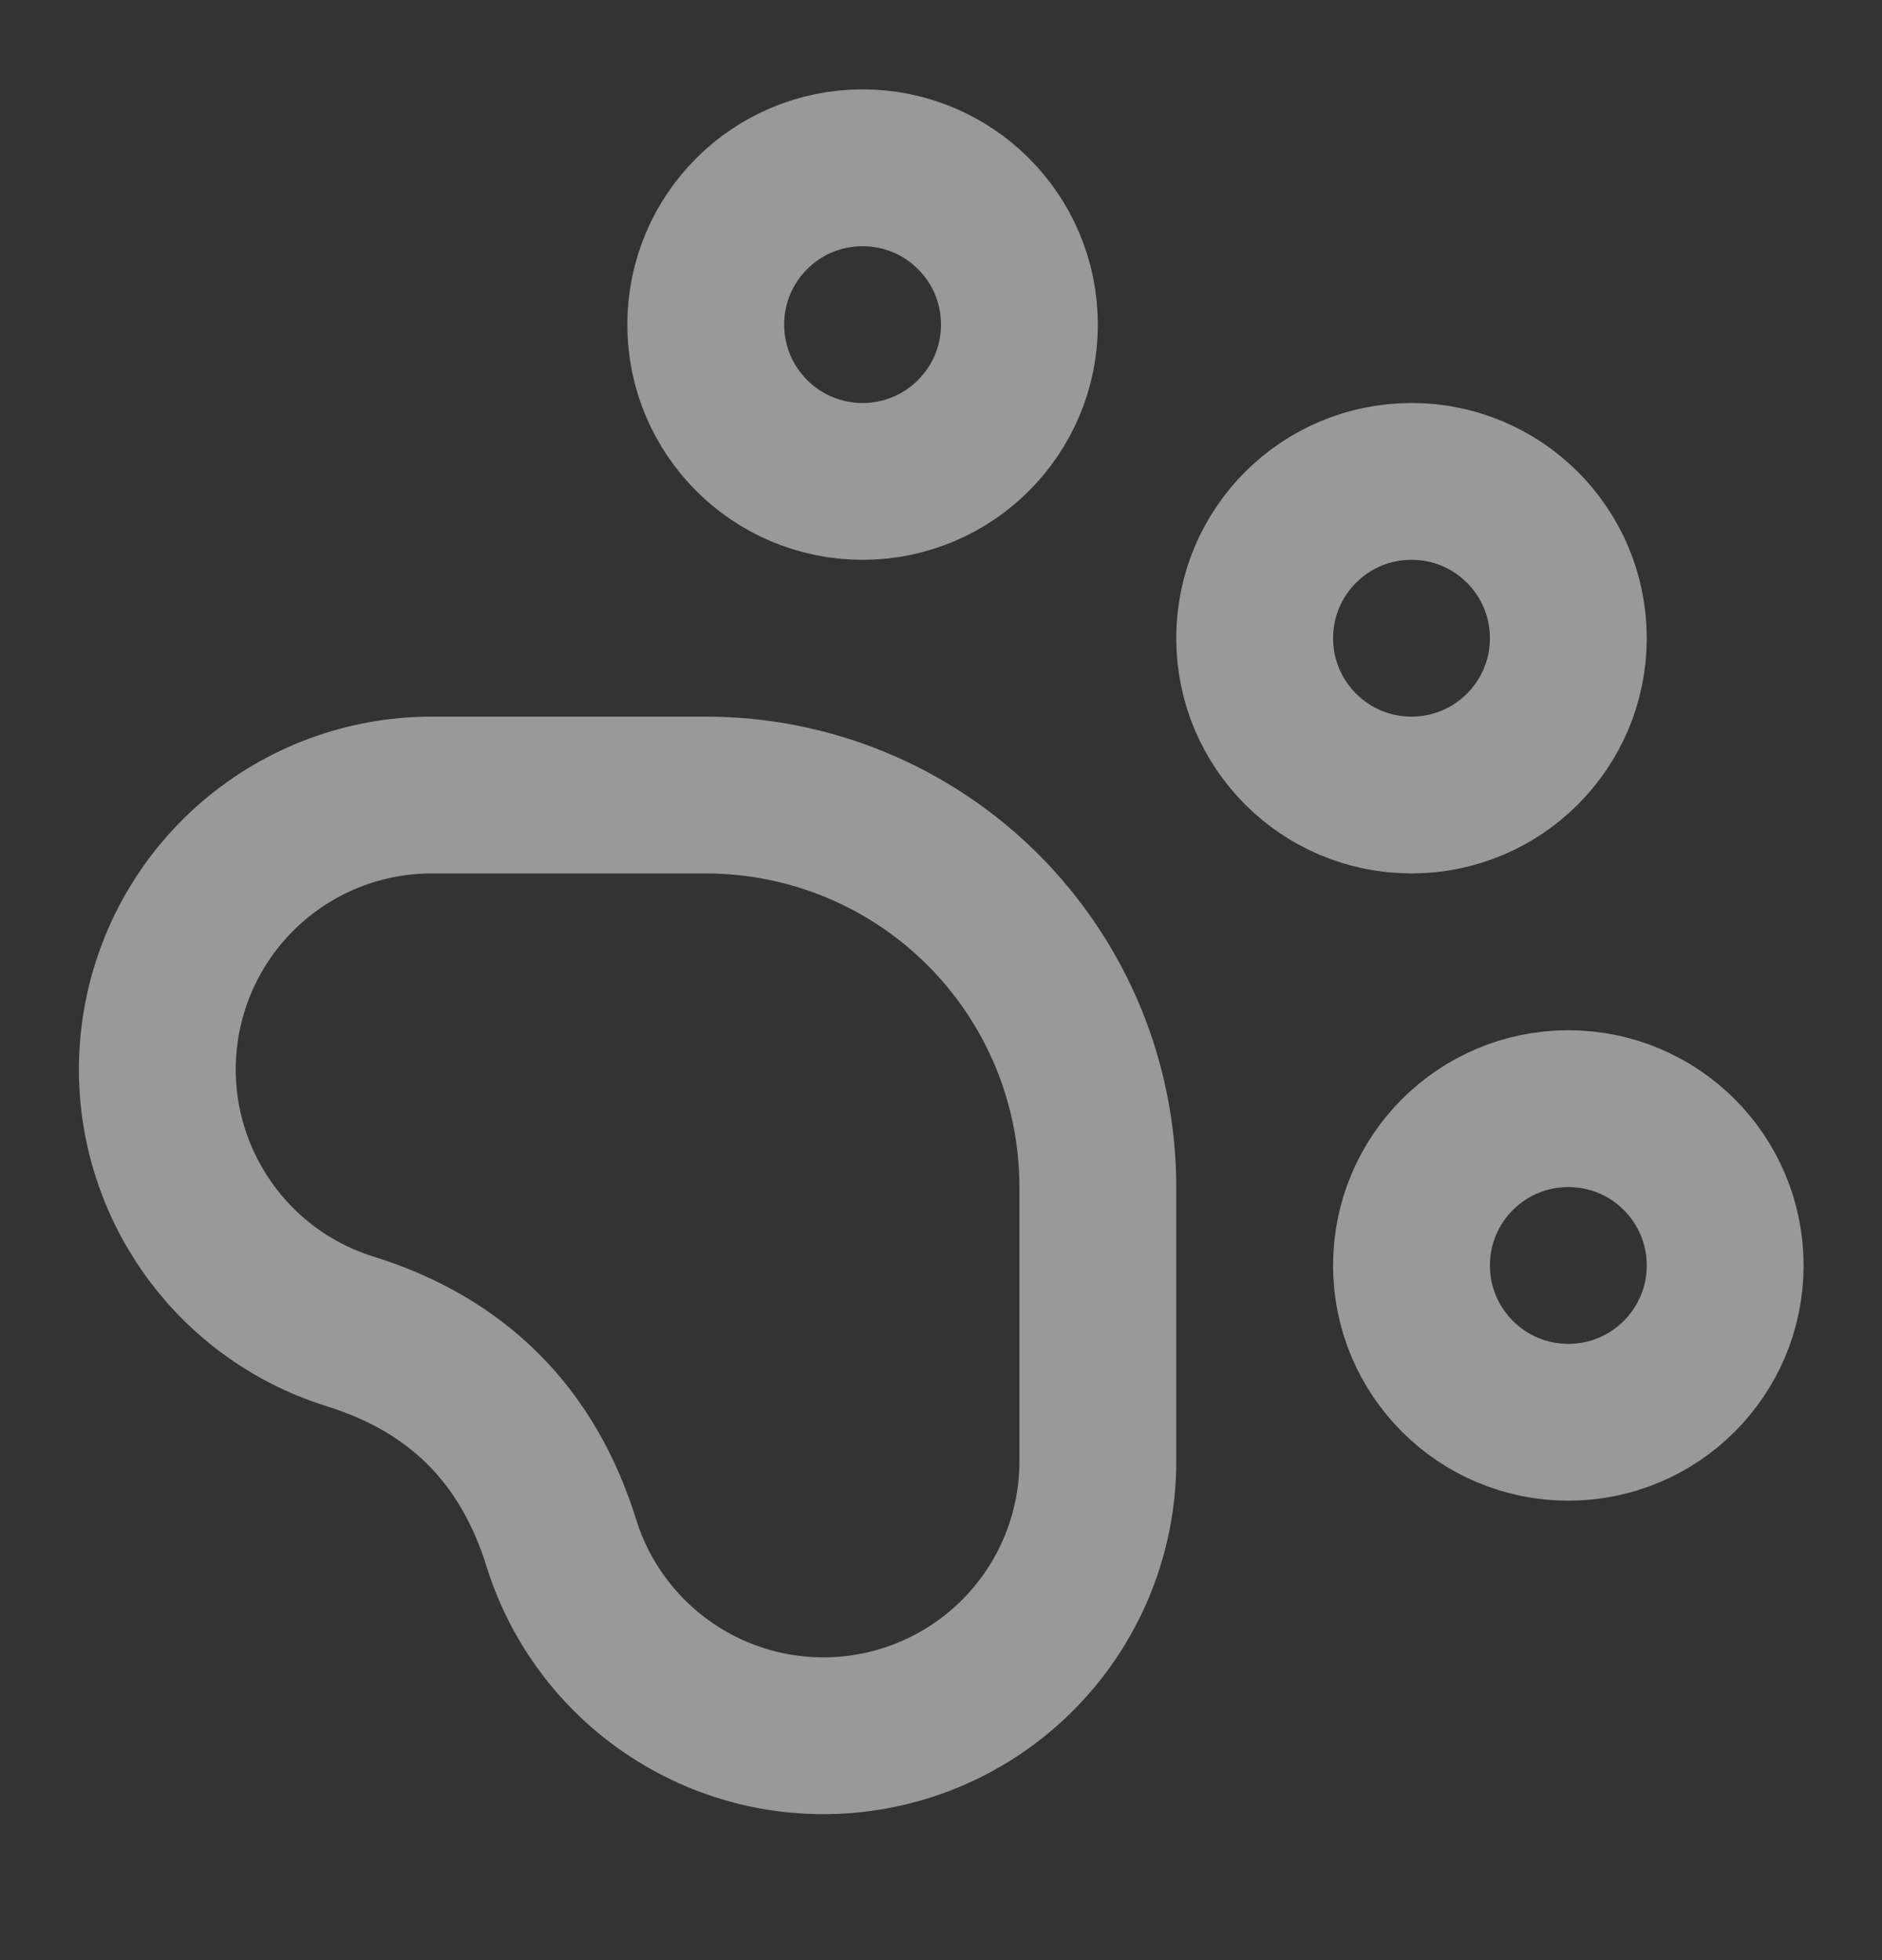
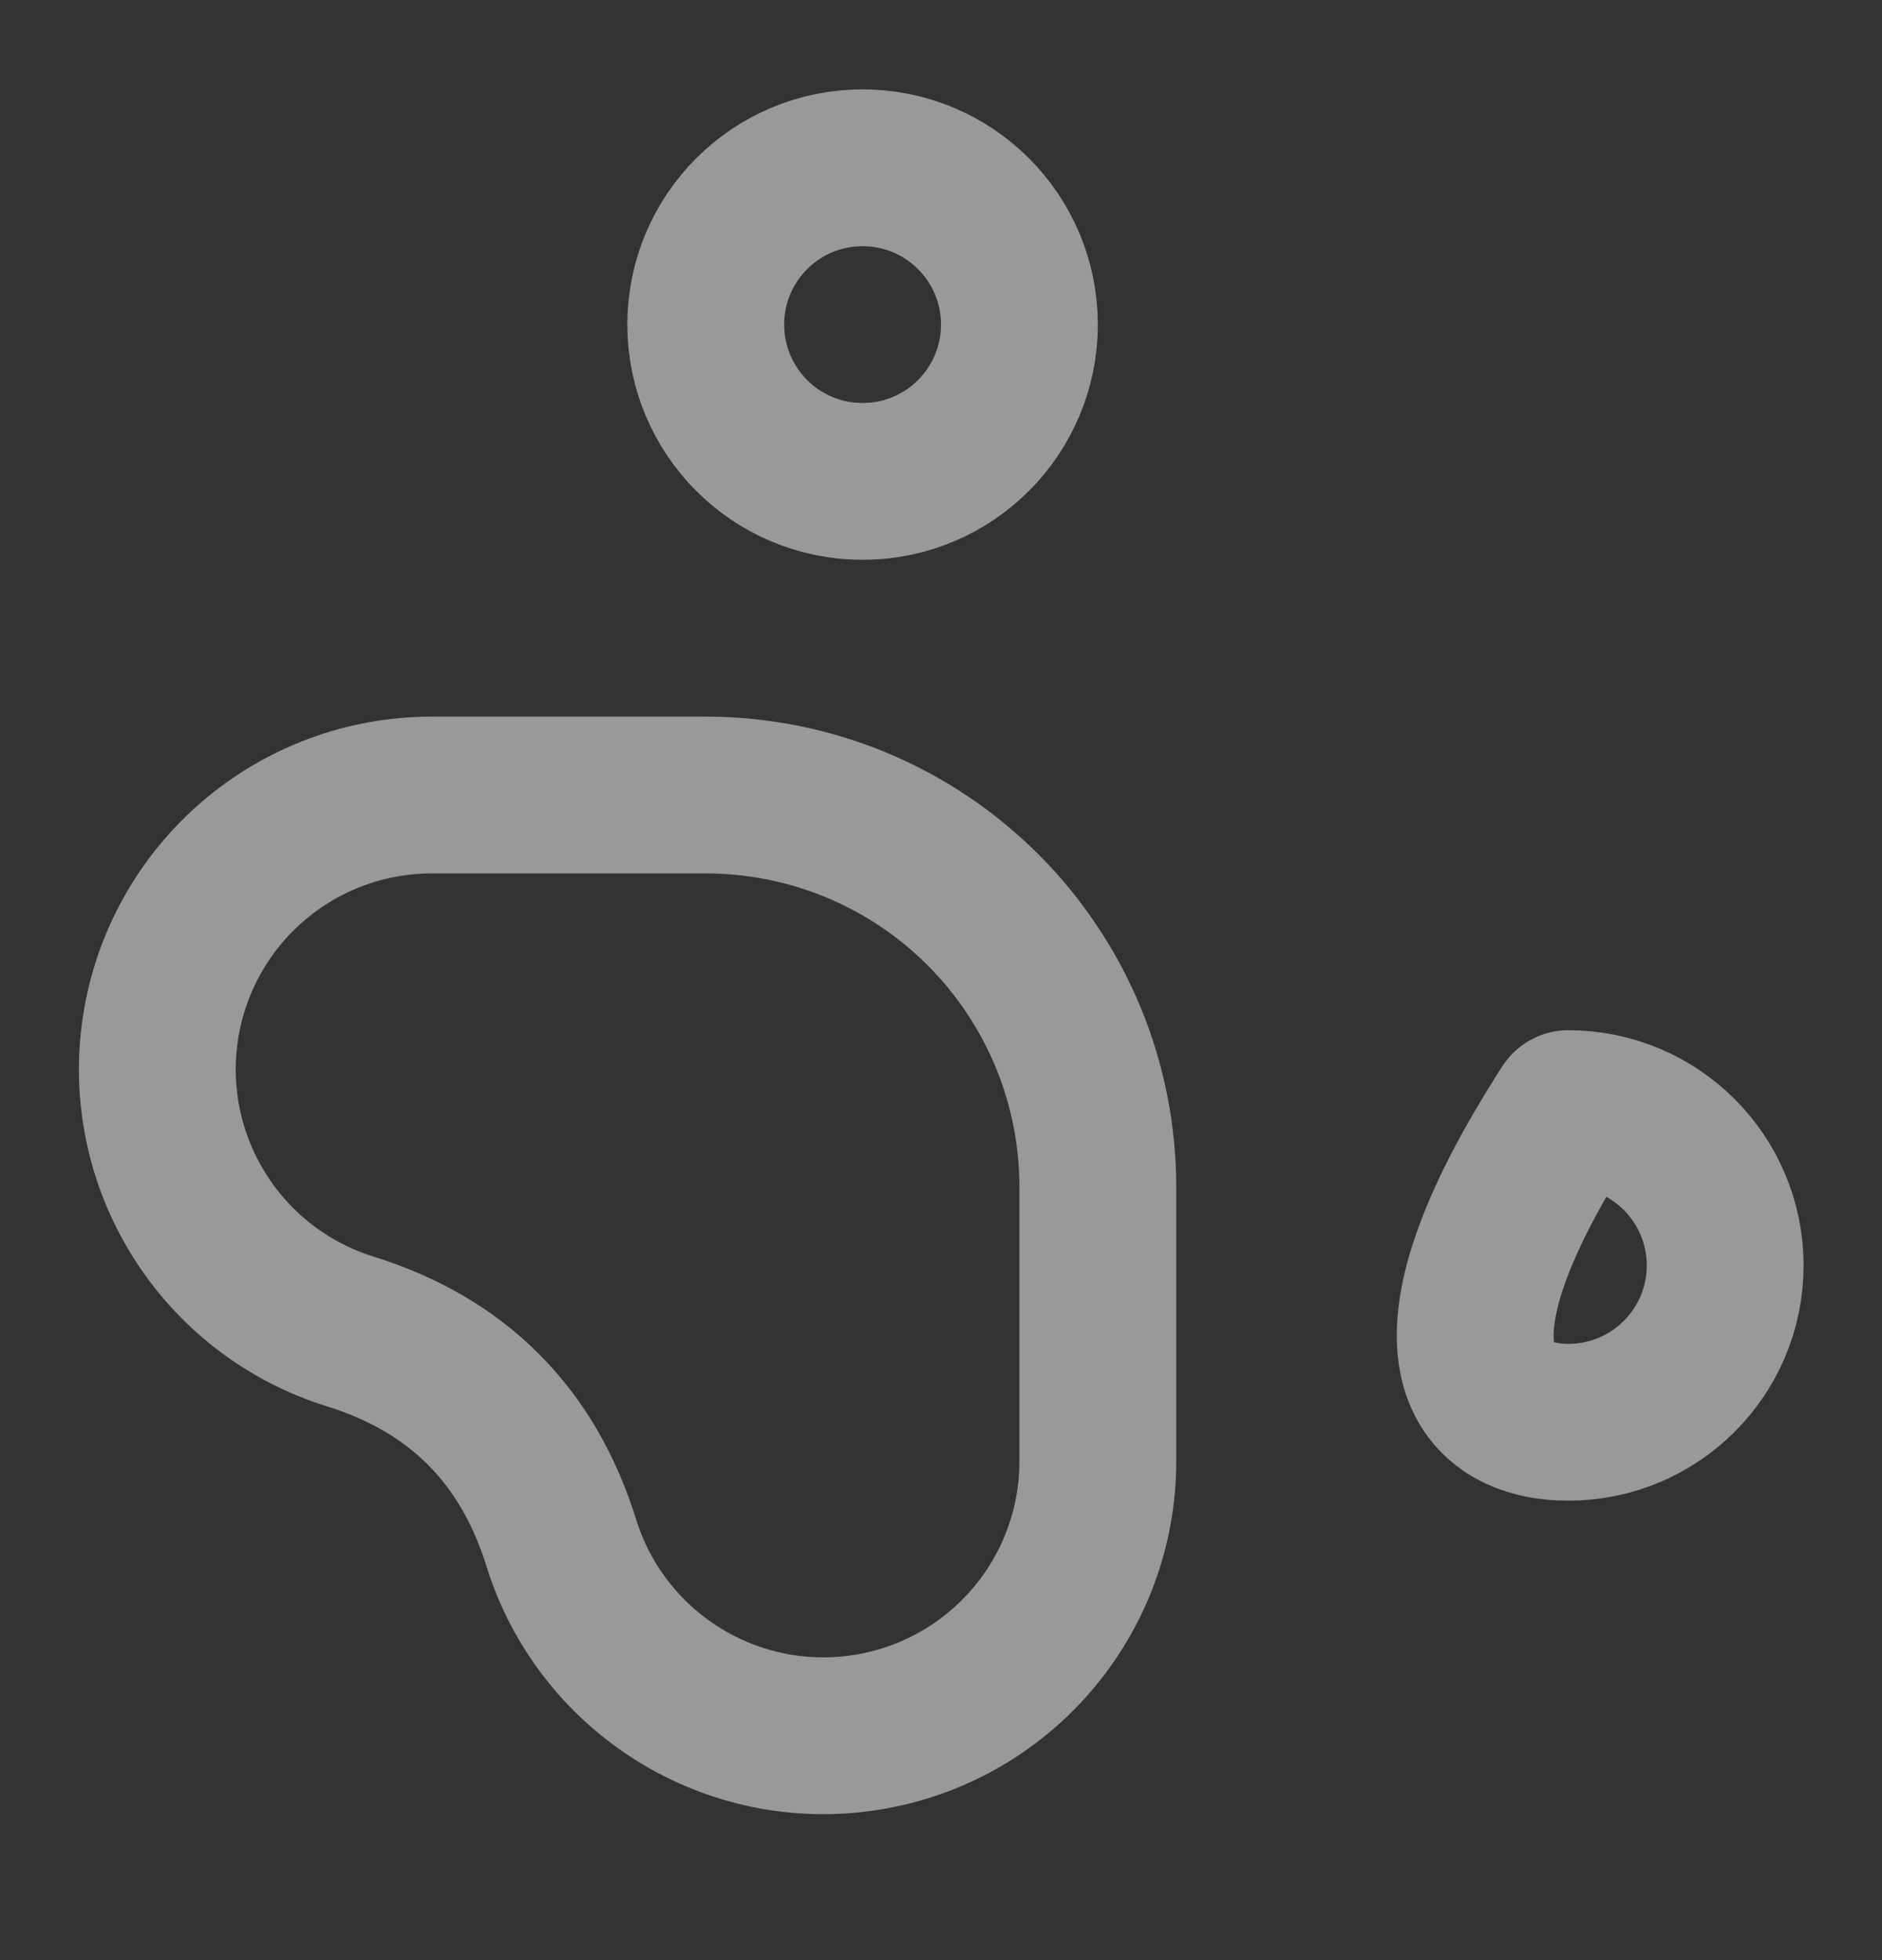
<svg xmlns="http://www.w3.org/2000/svg" width="24" height="25" viewBox="0 0 24 25" fill="none">
  <rect x="0" y="0" width="24" height="25" fill="#333333" stroke="none" />
  <g opacity="0.5">
    <path d="M11 6.14C12.105 6.14 13 5.244 13 4.14C13 3.035 12.105 2.14 11 2.14C9.895 2.14 9 3.035 9 4.14C9 5.244 9.895 6.14 11 6.14Z" stroke="white" stroke-width="2" stroke-linecap="round" stroke-linejoin="round" />
-     <path d="M18 10.14C19.105 10.14 20 9.244 20 8.14C20 7.035 19.105 6.14 18 6.14C16.895 6.14 16 7.035 16 8.14C16 9.244 16.895 10.14 18 10.14Z" stroke="white" stroke-width="2" stroke-linecap="round" stroke-linejoin="round" />
-     <path d="M20 18.14C21.105 18.14 22 17.244 22 16.14C22 15.035 21.105 14.14 20 14.14C18.895 14.14 18 15.035 18 16.14C18 17.244 18.895 18.14 20 18.14Z" stroke="white" stroke-width="2" stroke-linecap="round" stroke-linejoin="round" />
+     <path d="M20 18.14C21.105 18.14 22 17.244 22 16.14C22 15.035 21.105 14.14 20 14.14C18 17.244 18.895 18.14 20 18.14Z" stroke="white" stroke-width="2" stroke-linecap="round" stroke-linejoin="round" />
    <path d="M9 10.14C9.657 10.14 10.307 10.269 10.914 10.52C11.52 10.771 12.072 11.14 12.536 11.604C13 12.068 13.368 12.62 13.62 13.226C13.871 13.833 14 14.483 14 15.14V18.64C14 19.476 13.7 20.285 13.155 20.919C12.61 21.554 11.856 21.972 11.029 22.098C10.202 22.225 9.357 22.051 8.648 21.608C7.938 21.165 7.41 20.483 7.16 19.685C6.734 18.308 5.834 17.406 4.46 16.98C3.662 16.73 2.98 16.203 2.538 15.493C2.095 14.784 1.92 13.94 2.046 13.114C2.172 12.287 2.589 11.533 3.223 10.987C3.856 10.442 4.664 10.141 5.5 10.14H9Z" stroke="white" stroke-width="2" stroke-linecap="round" stroke-linejoin="round" />
  </g>
</svg>